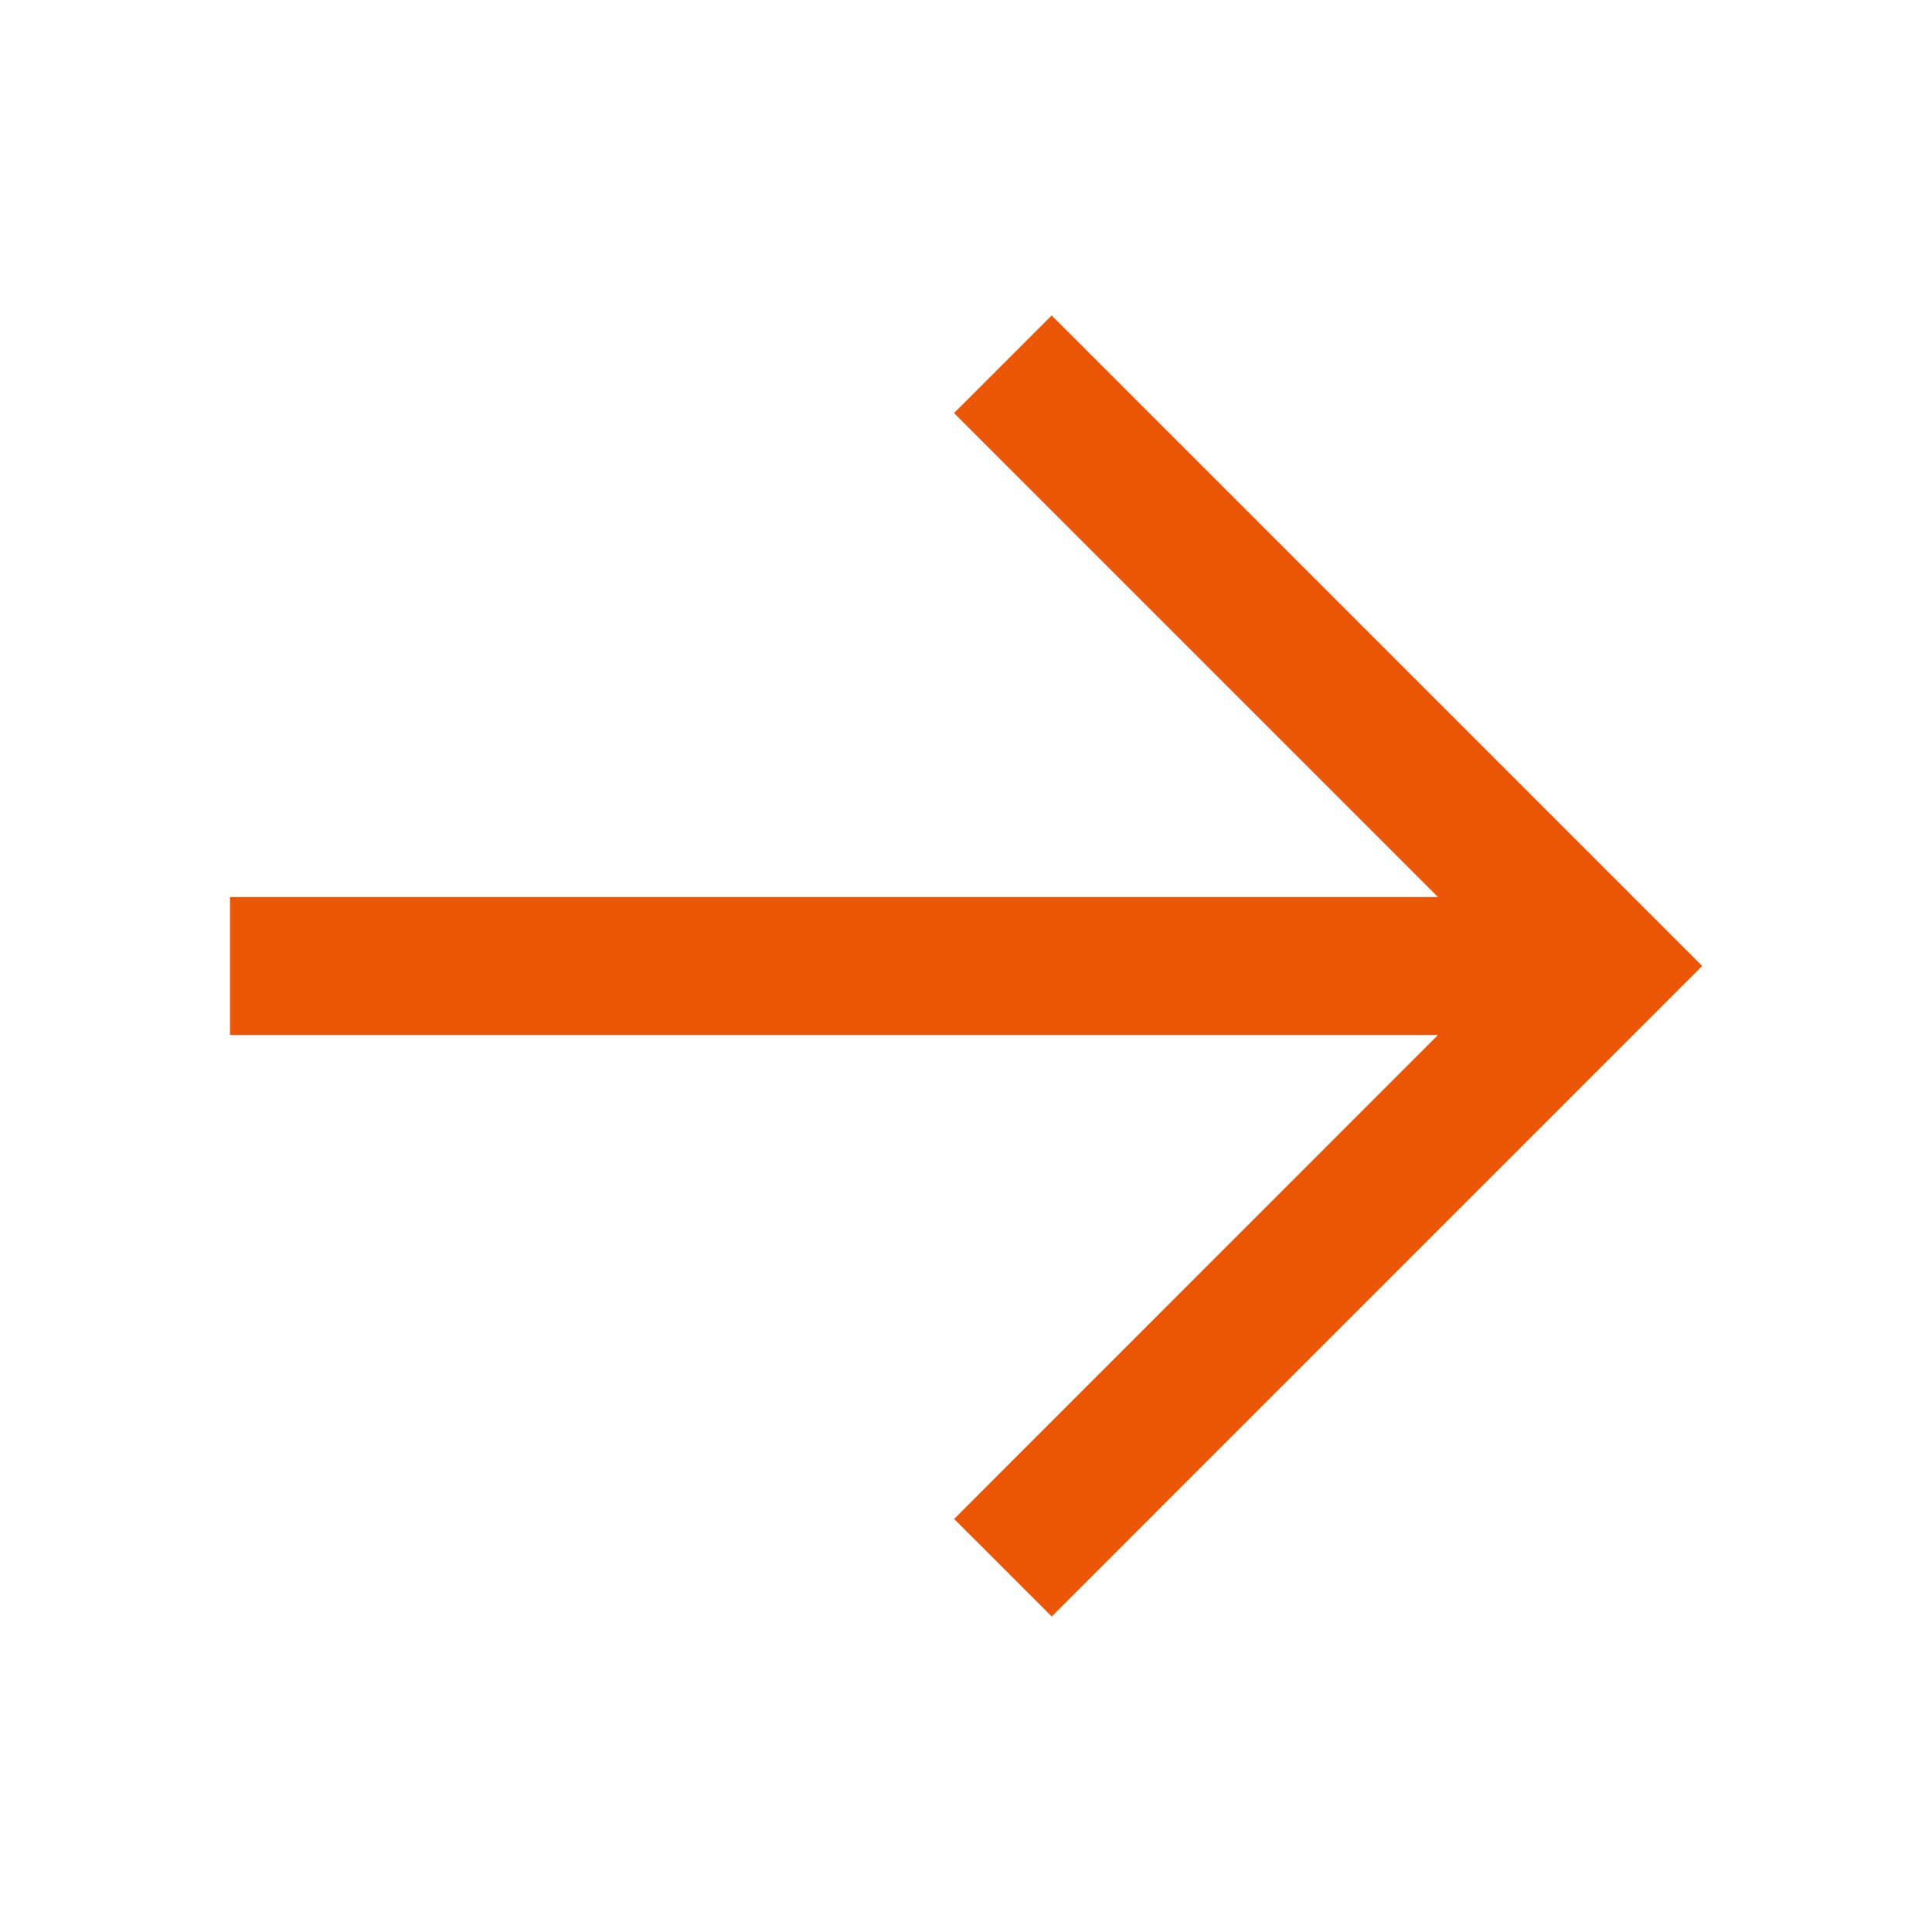
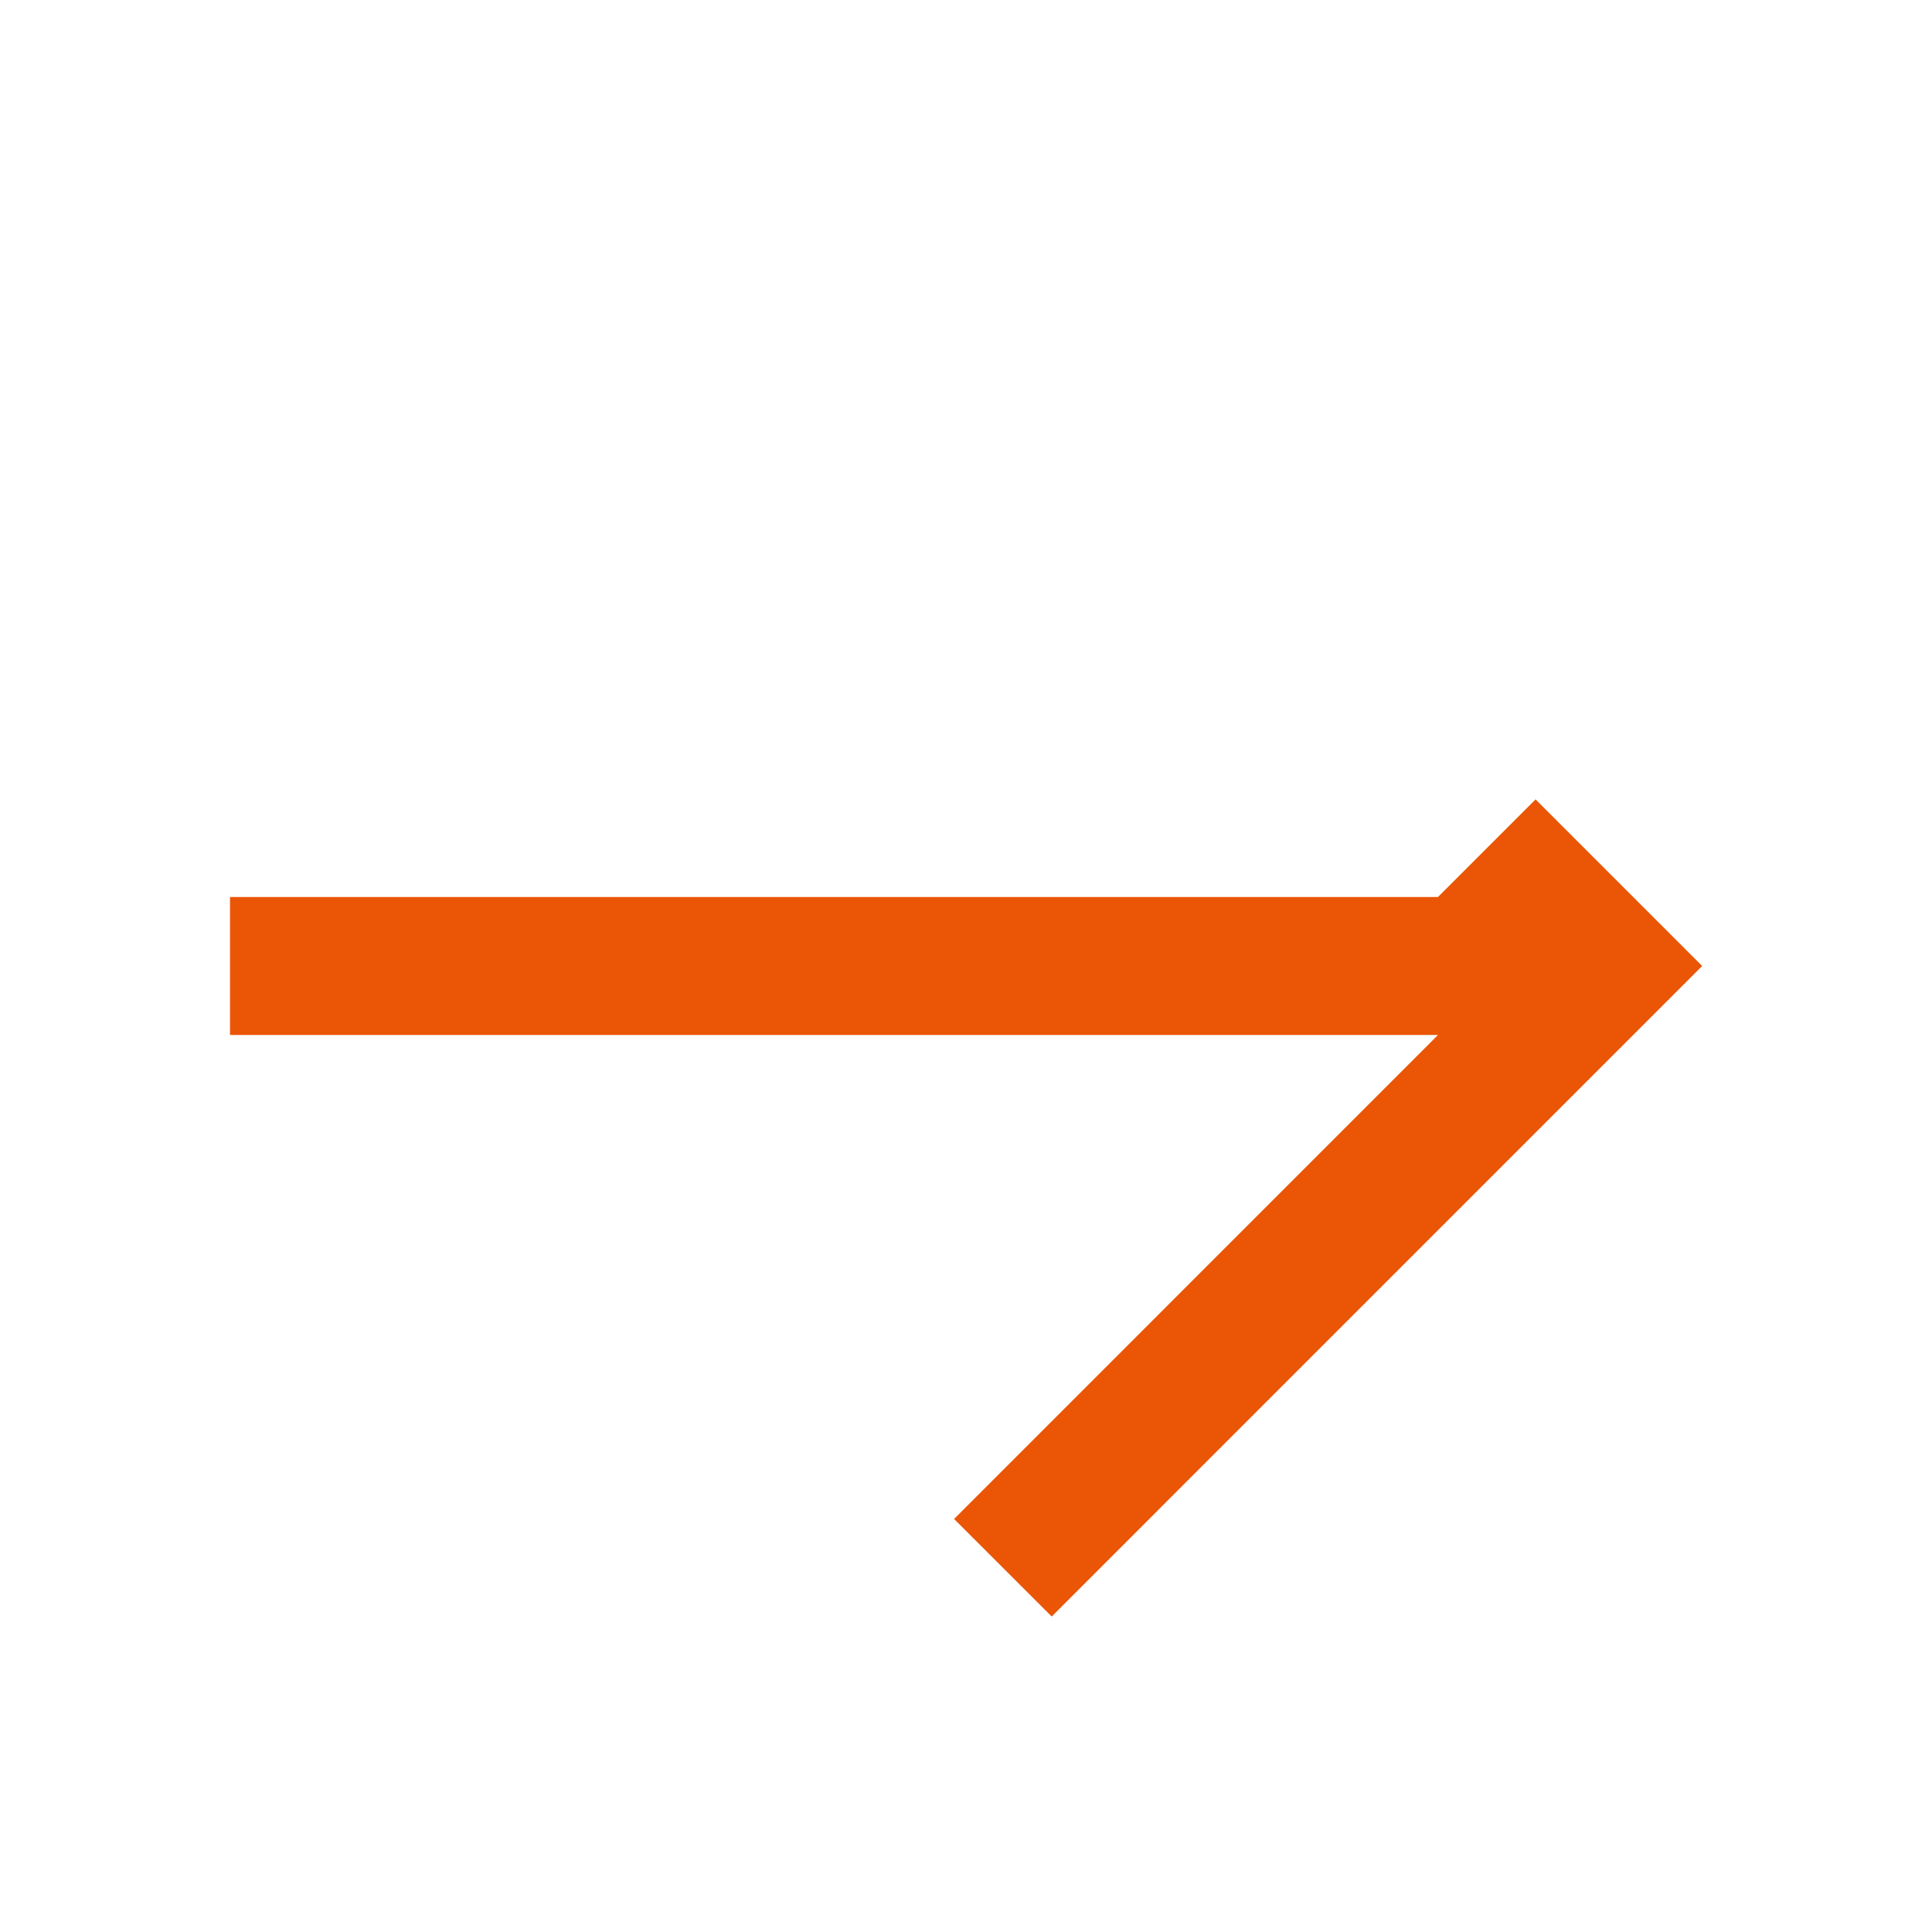
<svg xmlns="http://www.w3.org/2000/svg" class="icon" viewBox="0 0 1024 1024" version="1.1" style="height: 80px; width: 80px;" fill="#ea5605">
-   <path d="M557.397 167.205l293.059 293.059L902.193 512l-51.712 51.712-293.059 293.083-51.736-51.712L762.149 548.571H121.905v-73.143h640.244L505.661 218.941l51.736-51.736z" />
+   <path d="M557.397 167.205l293.059 293.059L902.193 512l-51.712 51.712-293.059 293.083-51.736-51.712L762.149 548.571H121.905v-73.143h640.244l51.736-51.736z" />
</svg>